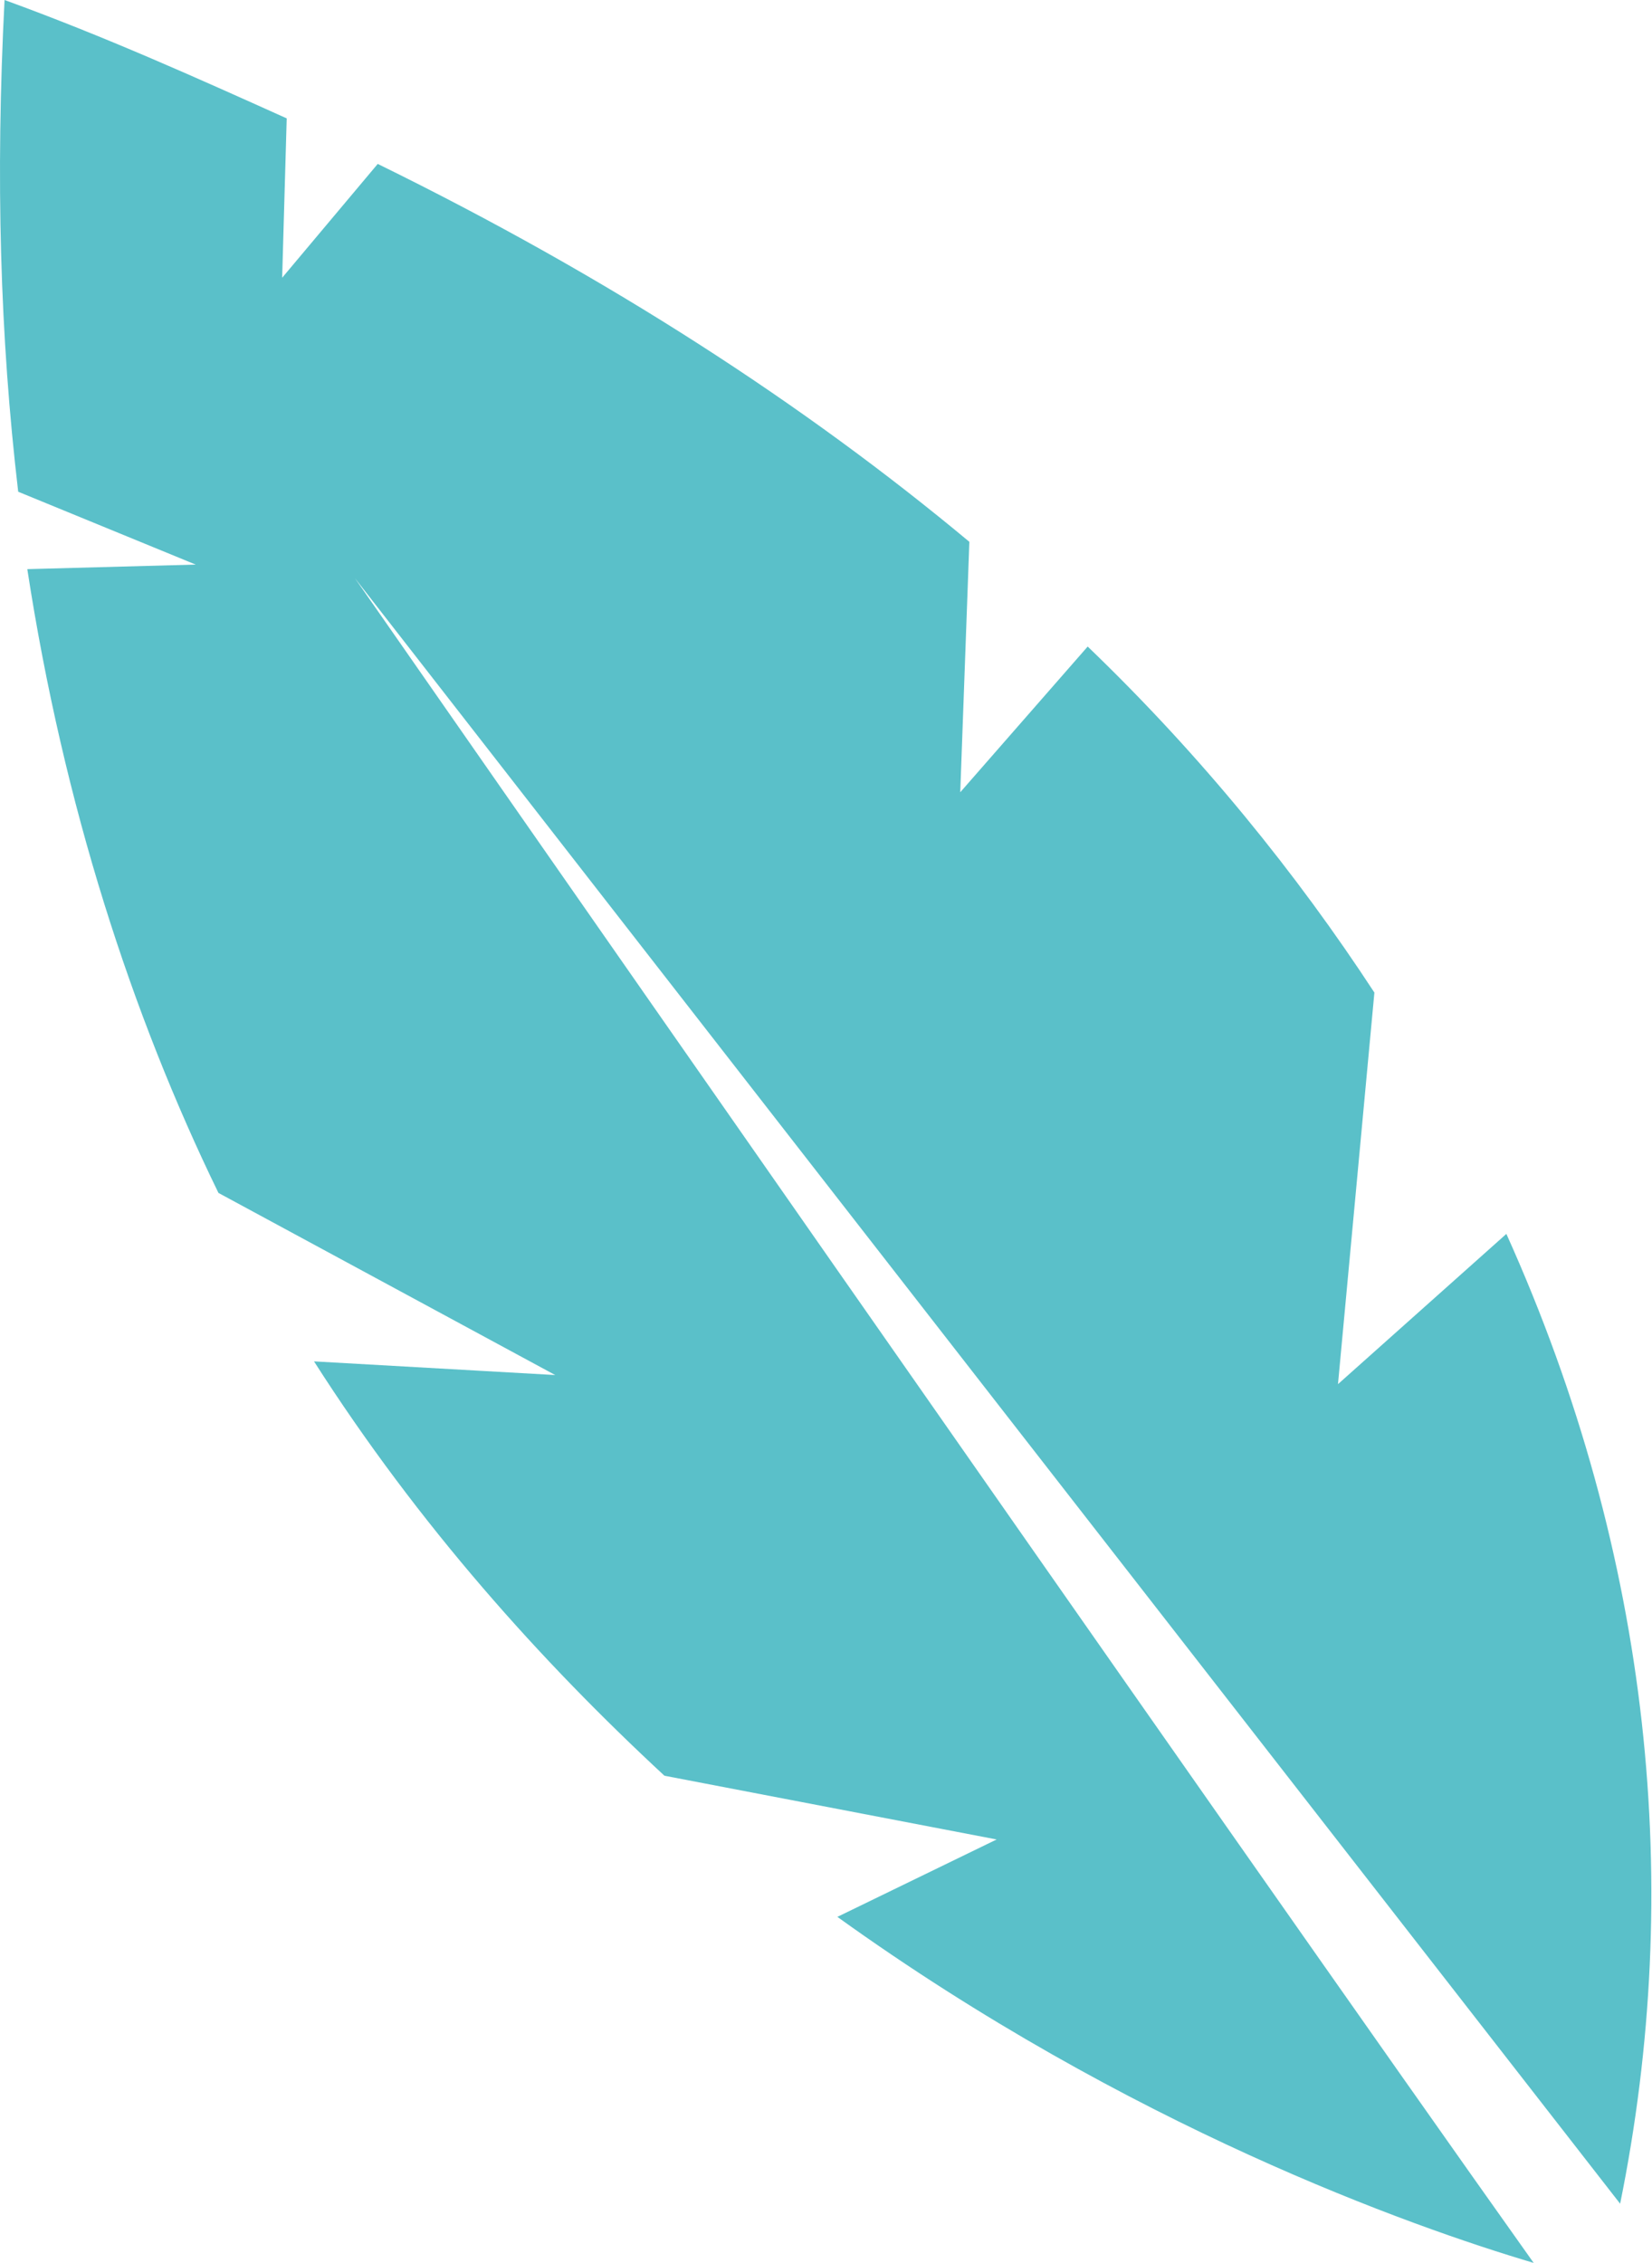
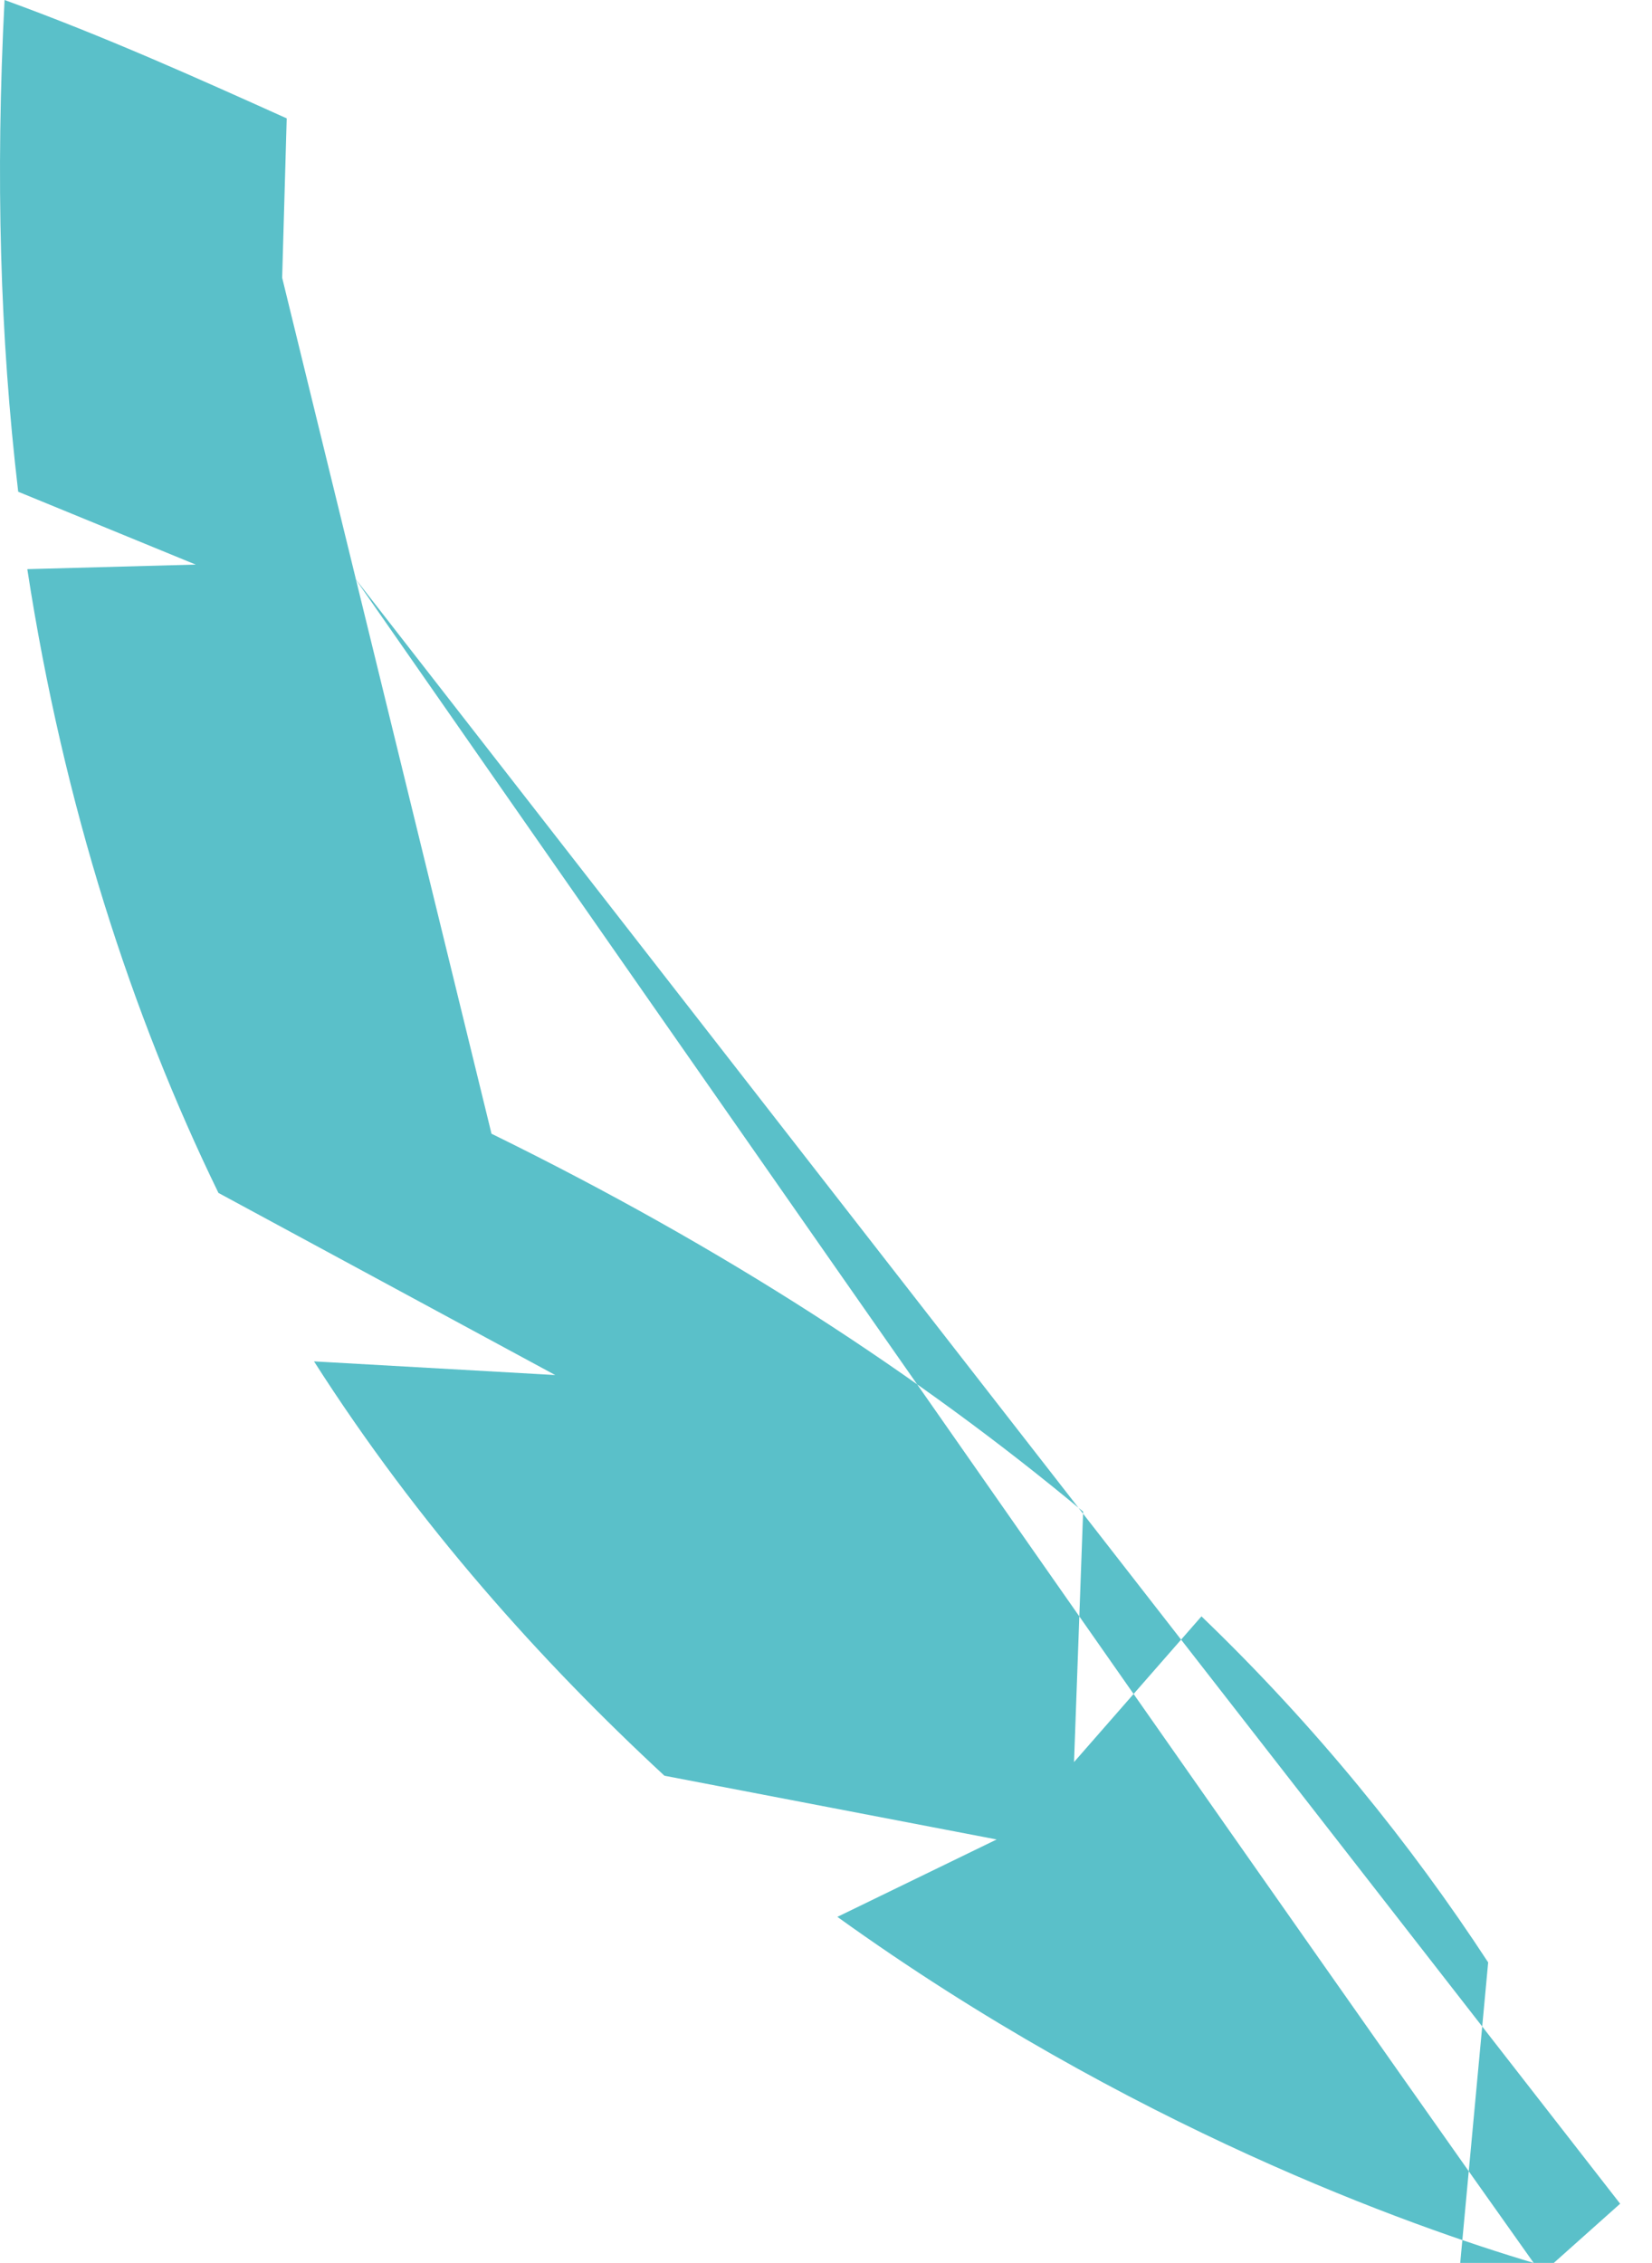
<svg xmlns="http://www.w3.org/2000/svg" id="Capa_1" x="0px" y="0px" viewBox="0 0 36.3 49.7" style="enable-background:new 0 0 36.3 49.7;" xml:space="preserve">
  <style type="text/css">
	.st0{fill:#5AC0C9;}
</style>
-   <path class="st0" d="M35.6,48.4c1.4-6.9,0.7-14.2-2.5-21.3l-3.7,3.3l0.8-8.6c-1.7-2.6-3.8-5.2-6.3-7.6l-2.8,3.2l0.2-5.5  c-3.6-3-7.9-5.8-13-8.3L6.2,6.1l0.1-3.5c-2-0.9-4-1.8-6.2-2.6C-0.1,3.9,0,7.4,0.4,10.8l3.9,1.6l-3.7,0.1c0.8,5.2,2.3,9.8,4.2,13.7  l7.4,4l-5.3-0.3c2.3,3.6,5,6.6,7.7,9.1l7.3,1.4l-3.5,1.7c6.4,4.6,12.6,6.8,15.3,7.6c-6.4-9-25.9-37-25.9-37L35.6,48.4z" />
+   <path class="st0" d="M35.6,48.4l-3.7,3.3l0.8-8.6c-1.7-2.6-3.8-5.2-6.3-7.6l-2.8,3.2l0.2-5.5  c-3.6-3-7.9-5.8-13-8.3L6.2,6.1l0.1-3.5c-2-0.9-4-1.8-6.2-2.6C-0.1,3.9,0,7.4,0.4,10.8l3.9,1.6l-3.7,0.1c0.8,5.2,2.3,9.8,4.2,13.7  l7.4,4l-5.3-0.3c2.3,3.6,5,6.6,7.7,9.1l7.3,1.4l-3.5,1.7c6.4,4.6,12.6,6.8,15.3,7.6c-6.4-9-25.9-37-25.9-37L35.6,48.4z" />
</svg>